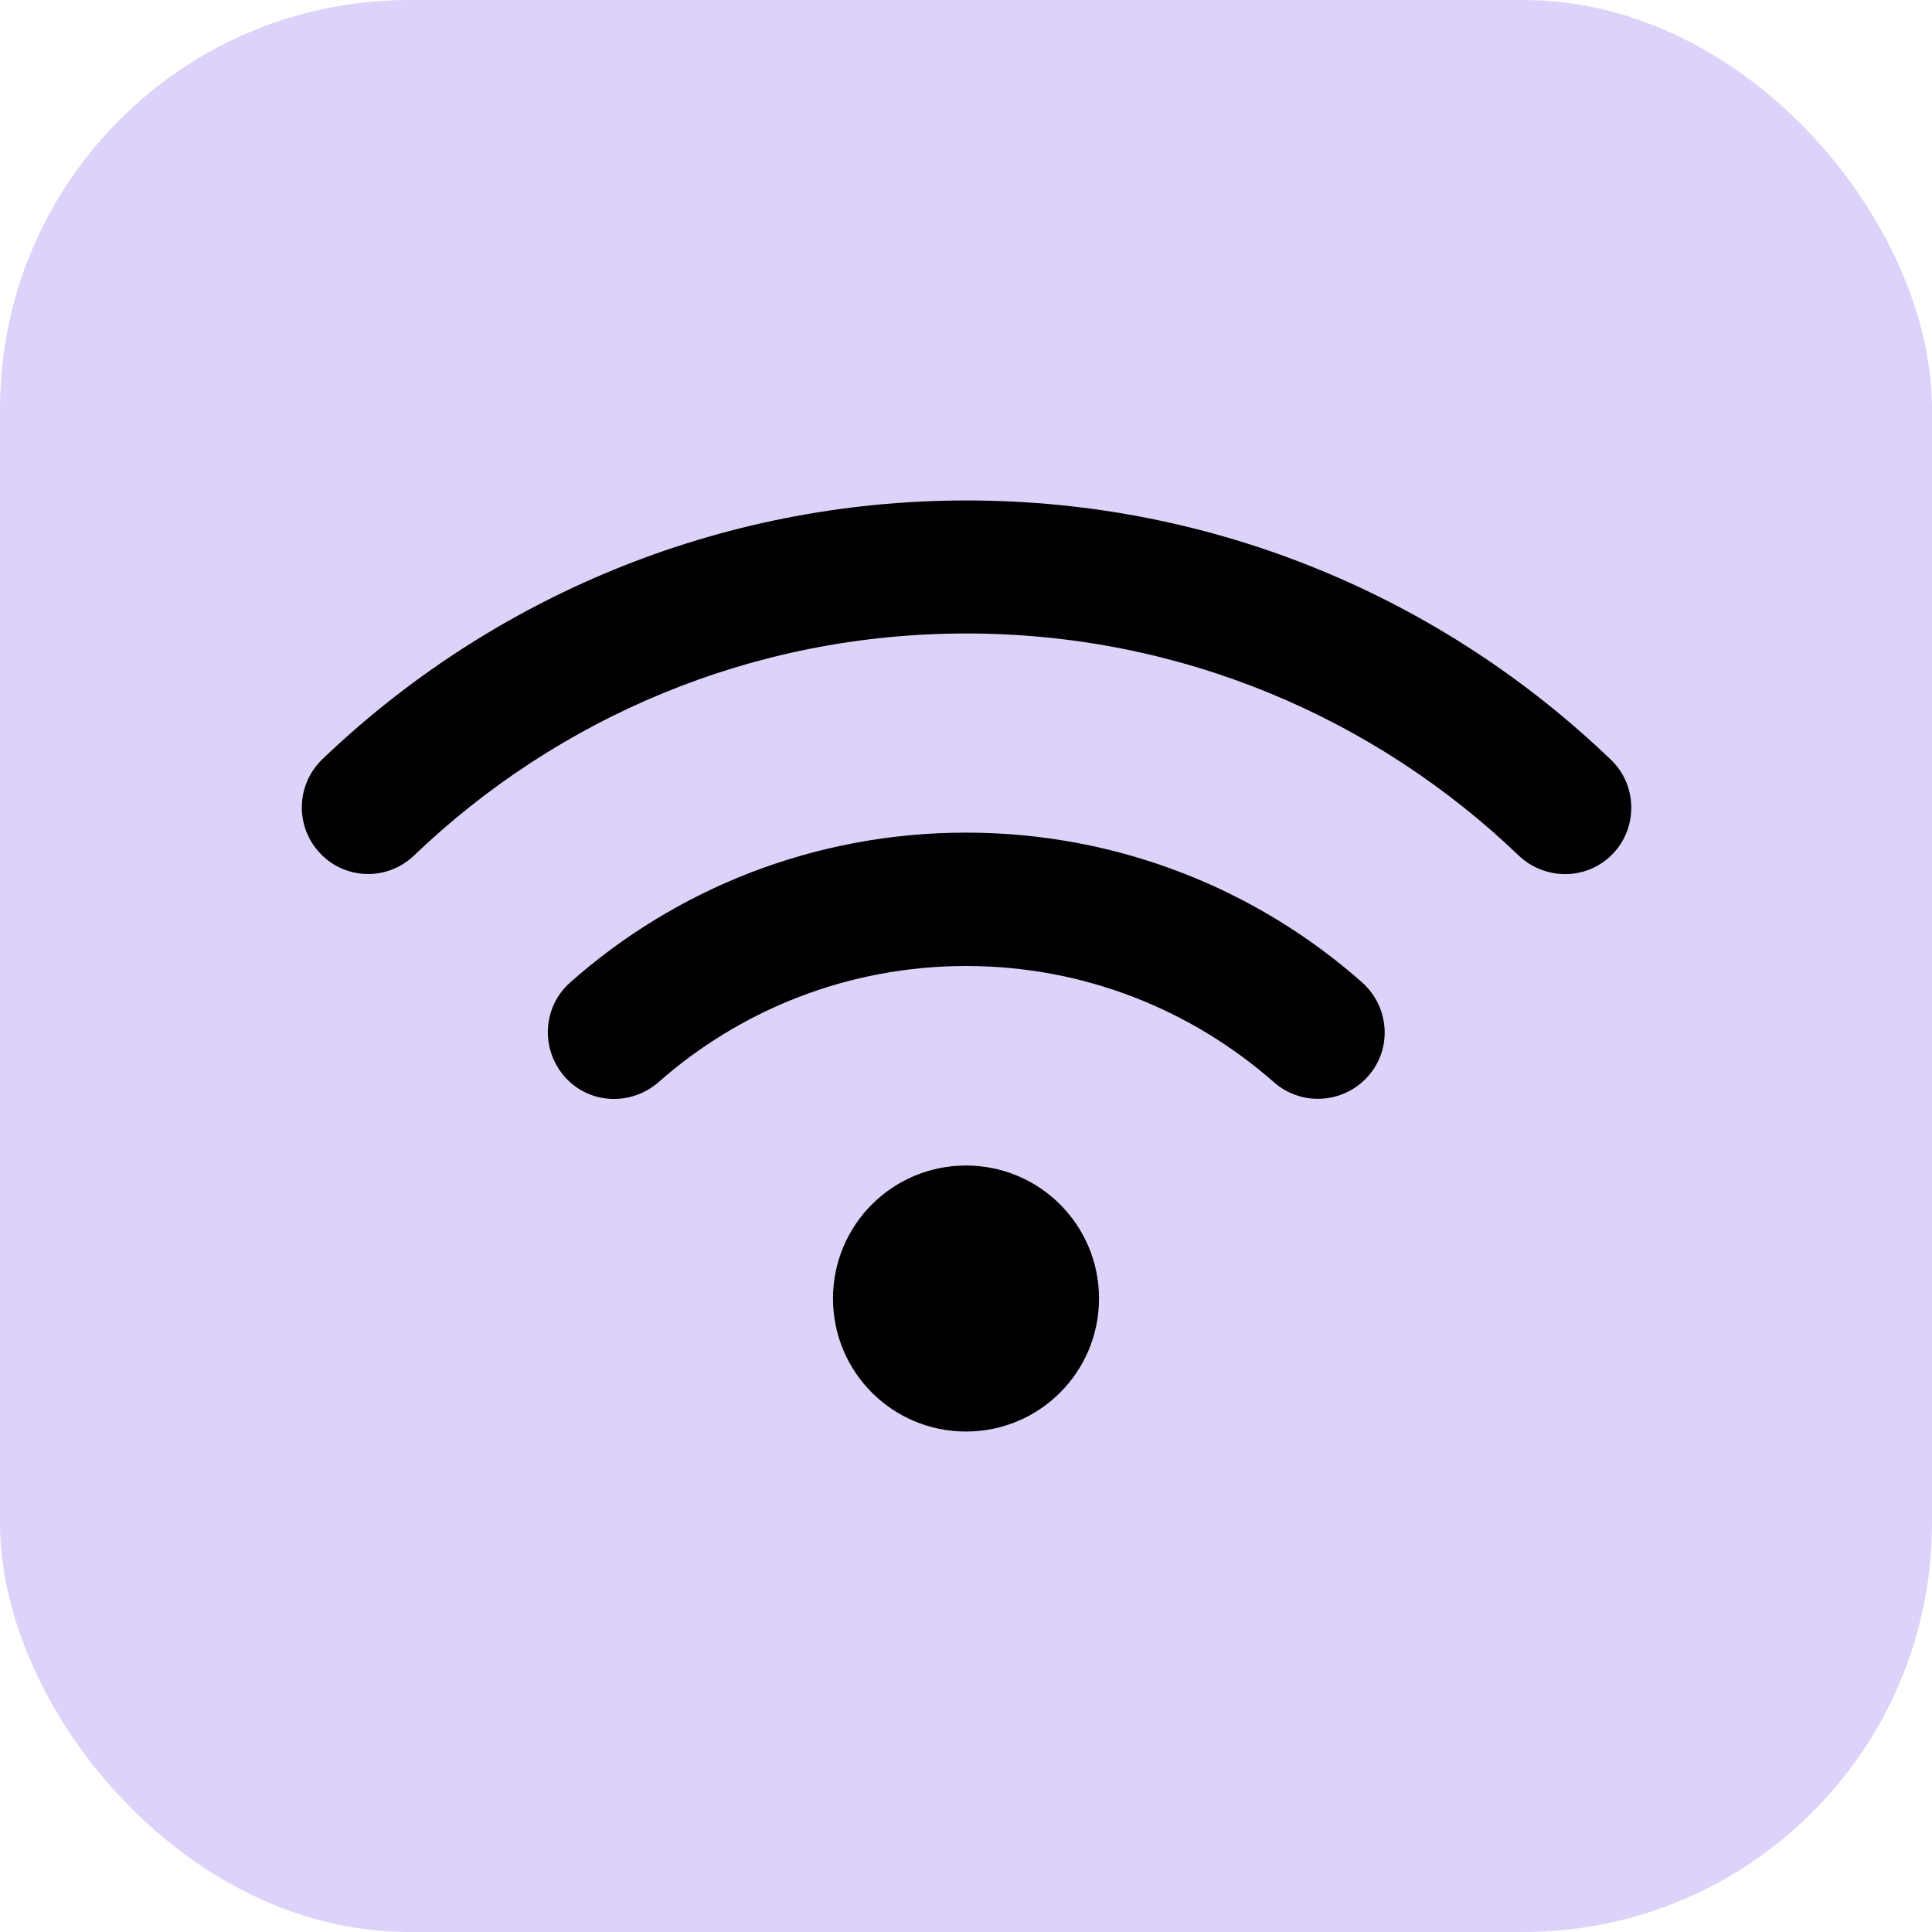
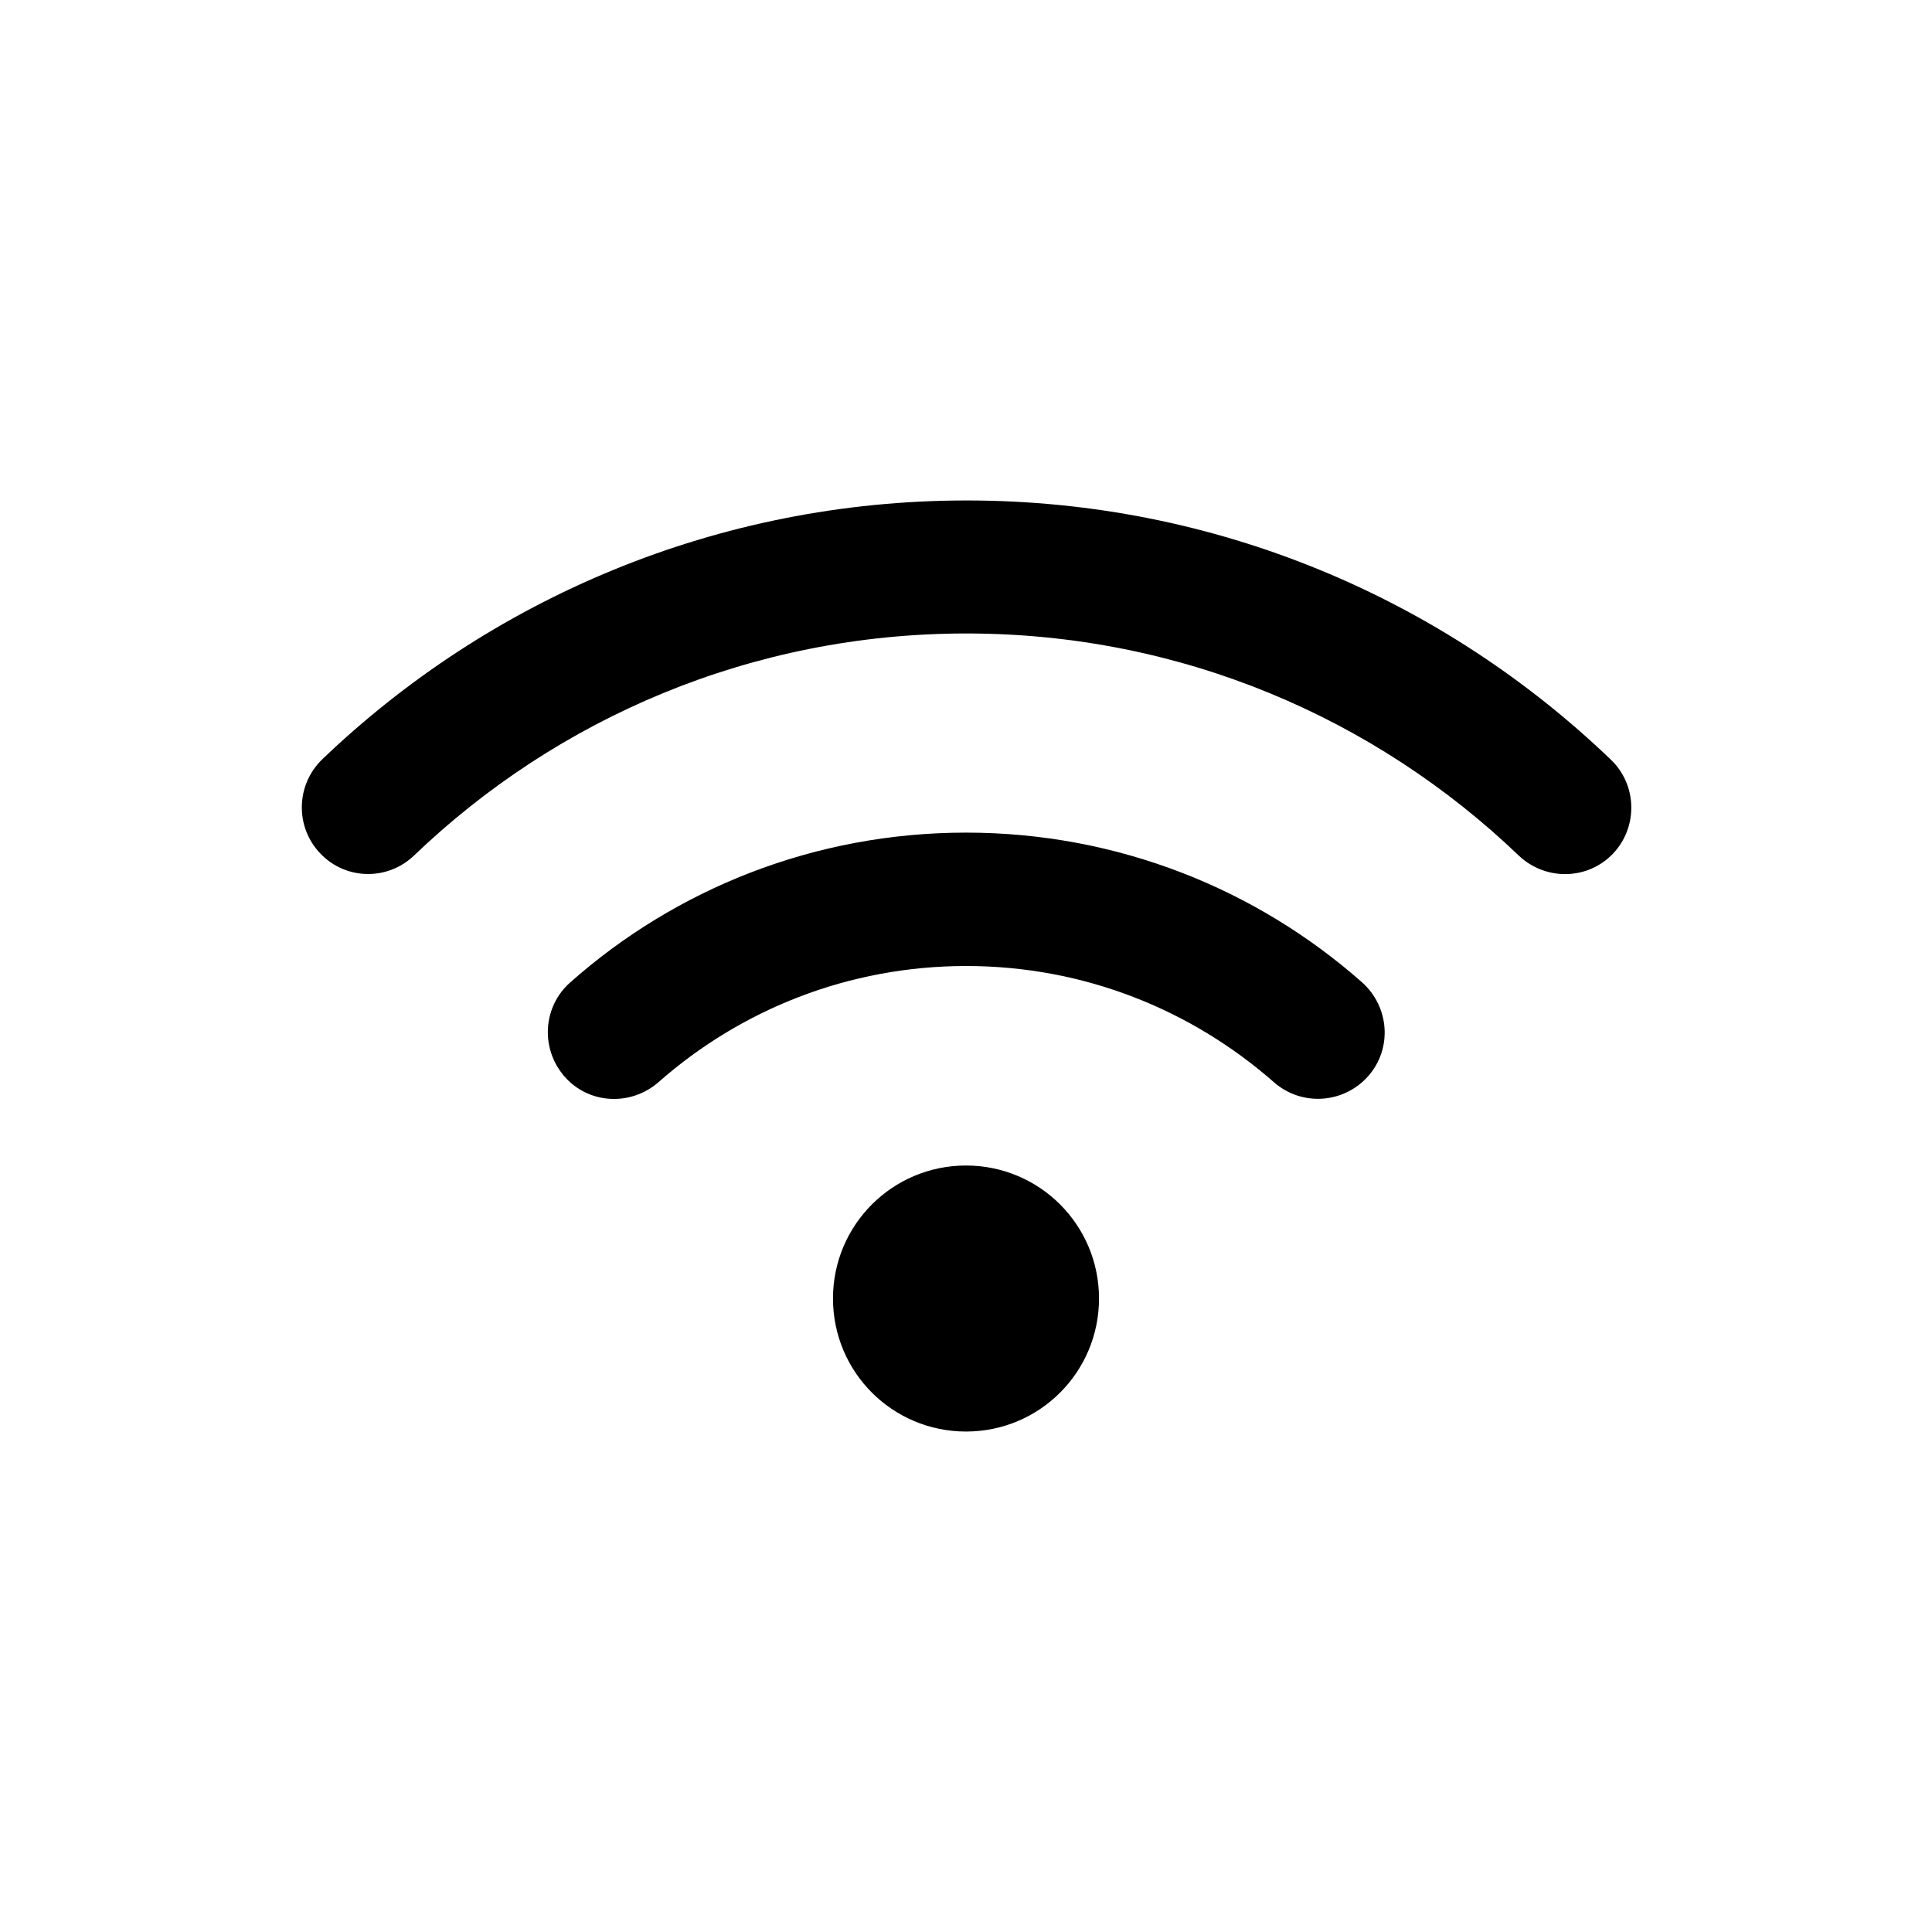
<svg xmlns="http://www.w3.org/2000/svg" id="Layer_2" data-name="Layer 2" viewBox="0 0 52 52">
  <defs>
    <style>
      .cls-1 {
        fill: #000;
      }

      .cls-1, .cls-2 {
        stroke-width: 0px;
      }

      .cls-2 {
        fill: #ddd3fa;
      }
    </style>
  </defs>
  <g id="Layer_1-2" data-name="Layer 1">
-     <rect class="cls-2" width="52" height="52" rx="11" ry="11" />
-     <path class="cls-1" d="M11.14,23.03c3.86-3.7,9.09-5.98,14.87-5.98s11.01,2.28,14.87,5.98c.72.68,1.85.66,2.53-.05s.66-1.85-.05-2.53c-4.5-4.32-10.61-6.98-17.34-6.98s-12.85,2.66-17.35,6.97c-.71.69-.73,1.82-.05,2.53.68.72,1.82.74,2.53.05h0ZM26,26c3.18,0,6.07,1.18,8.29,3.13.74.65,1.87.58,2.53-.16s.58-1.87-.16-2.53c-2.84-2.51-6.58-4.03-10.66-4.03s-7.82,1.52-10.65,4.03c-.74.65-.81,1.78-.16,2.53s1.78.81,2.53.16c2.21-1.95,5.11-3.13,8.29-3.13h0ZM29.58,34.95c0-1.98-1.6-3.58-3.58-3.58s-3.58,1.6-3.58,3.58,1.6,3.58,3.58,3.58,3.58-1.6,3.58-3.58Z" />
+     <path class="cls-1" d="M11.14,23.03c3.86-3.7,9.09-5.98,14.87-5.98s11.01,2.28,14.87,5.98c.72.68,1.85.66,2.53-.05s.66-1.85-.05-2.53c-4.5-4.32-10.61-6.98-17.34-6.98s-12.85,2.66-17.35,6.97c-.71.69-.73,1.82-.05,2.53.68.72,1.82.74,2.53.05h0ZM26,26c3.18,0,6.07,1.18,8.29,3.13.74.65,1.87.58,2.53-.16s.58-1.87-.16-2.53c-2.84-2.51-6.58-4.03-10.66-4.03s-7.82,1.52-10.65,4.03c-.74.65-.81,1.78-.16,2.53s1.78.81,2.53.16c2.21-1.95,5.11-3.13,8.29-3.13h0ZM29.58,34.95c0-1.98-1.6-3.58-3.58-3.58s-3.58,1.6-3.58,3.58,1.6,3.58,3.58,3.58,3.58-1.6,3.58-3.58" />
  </g>
</svg>